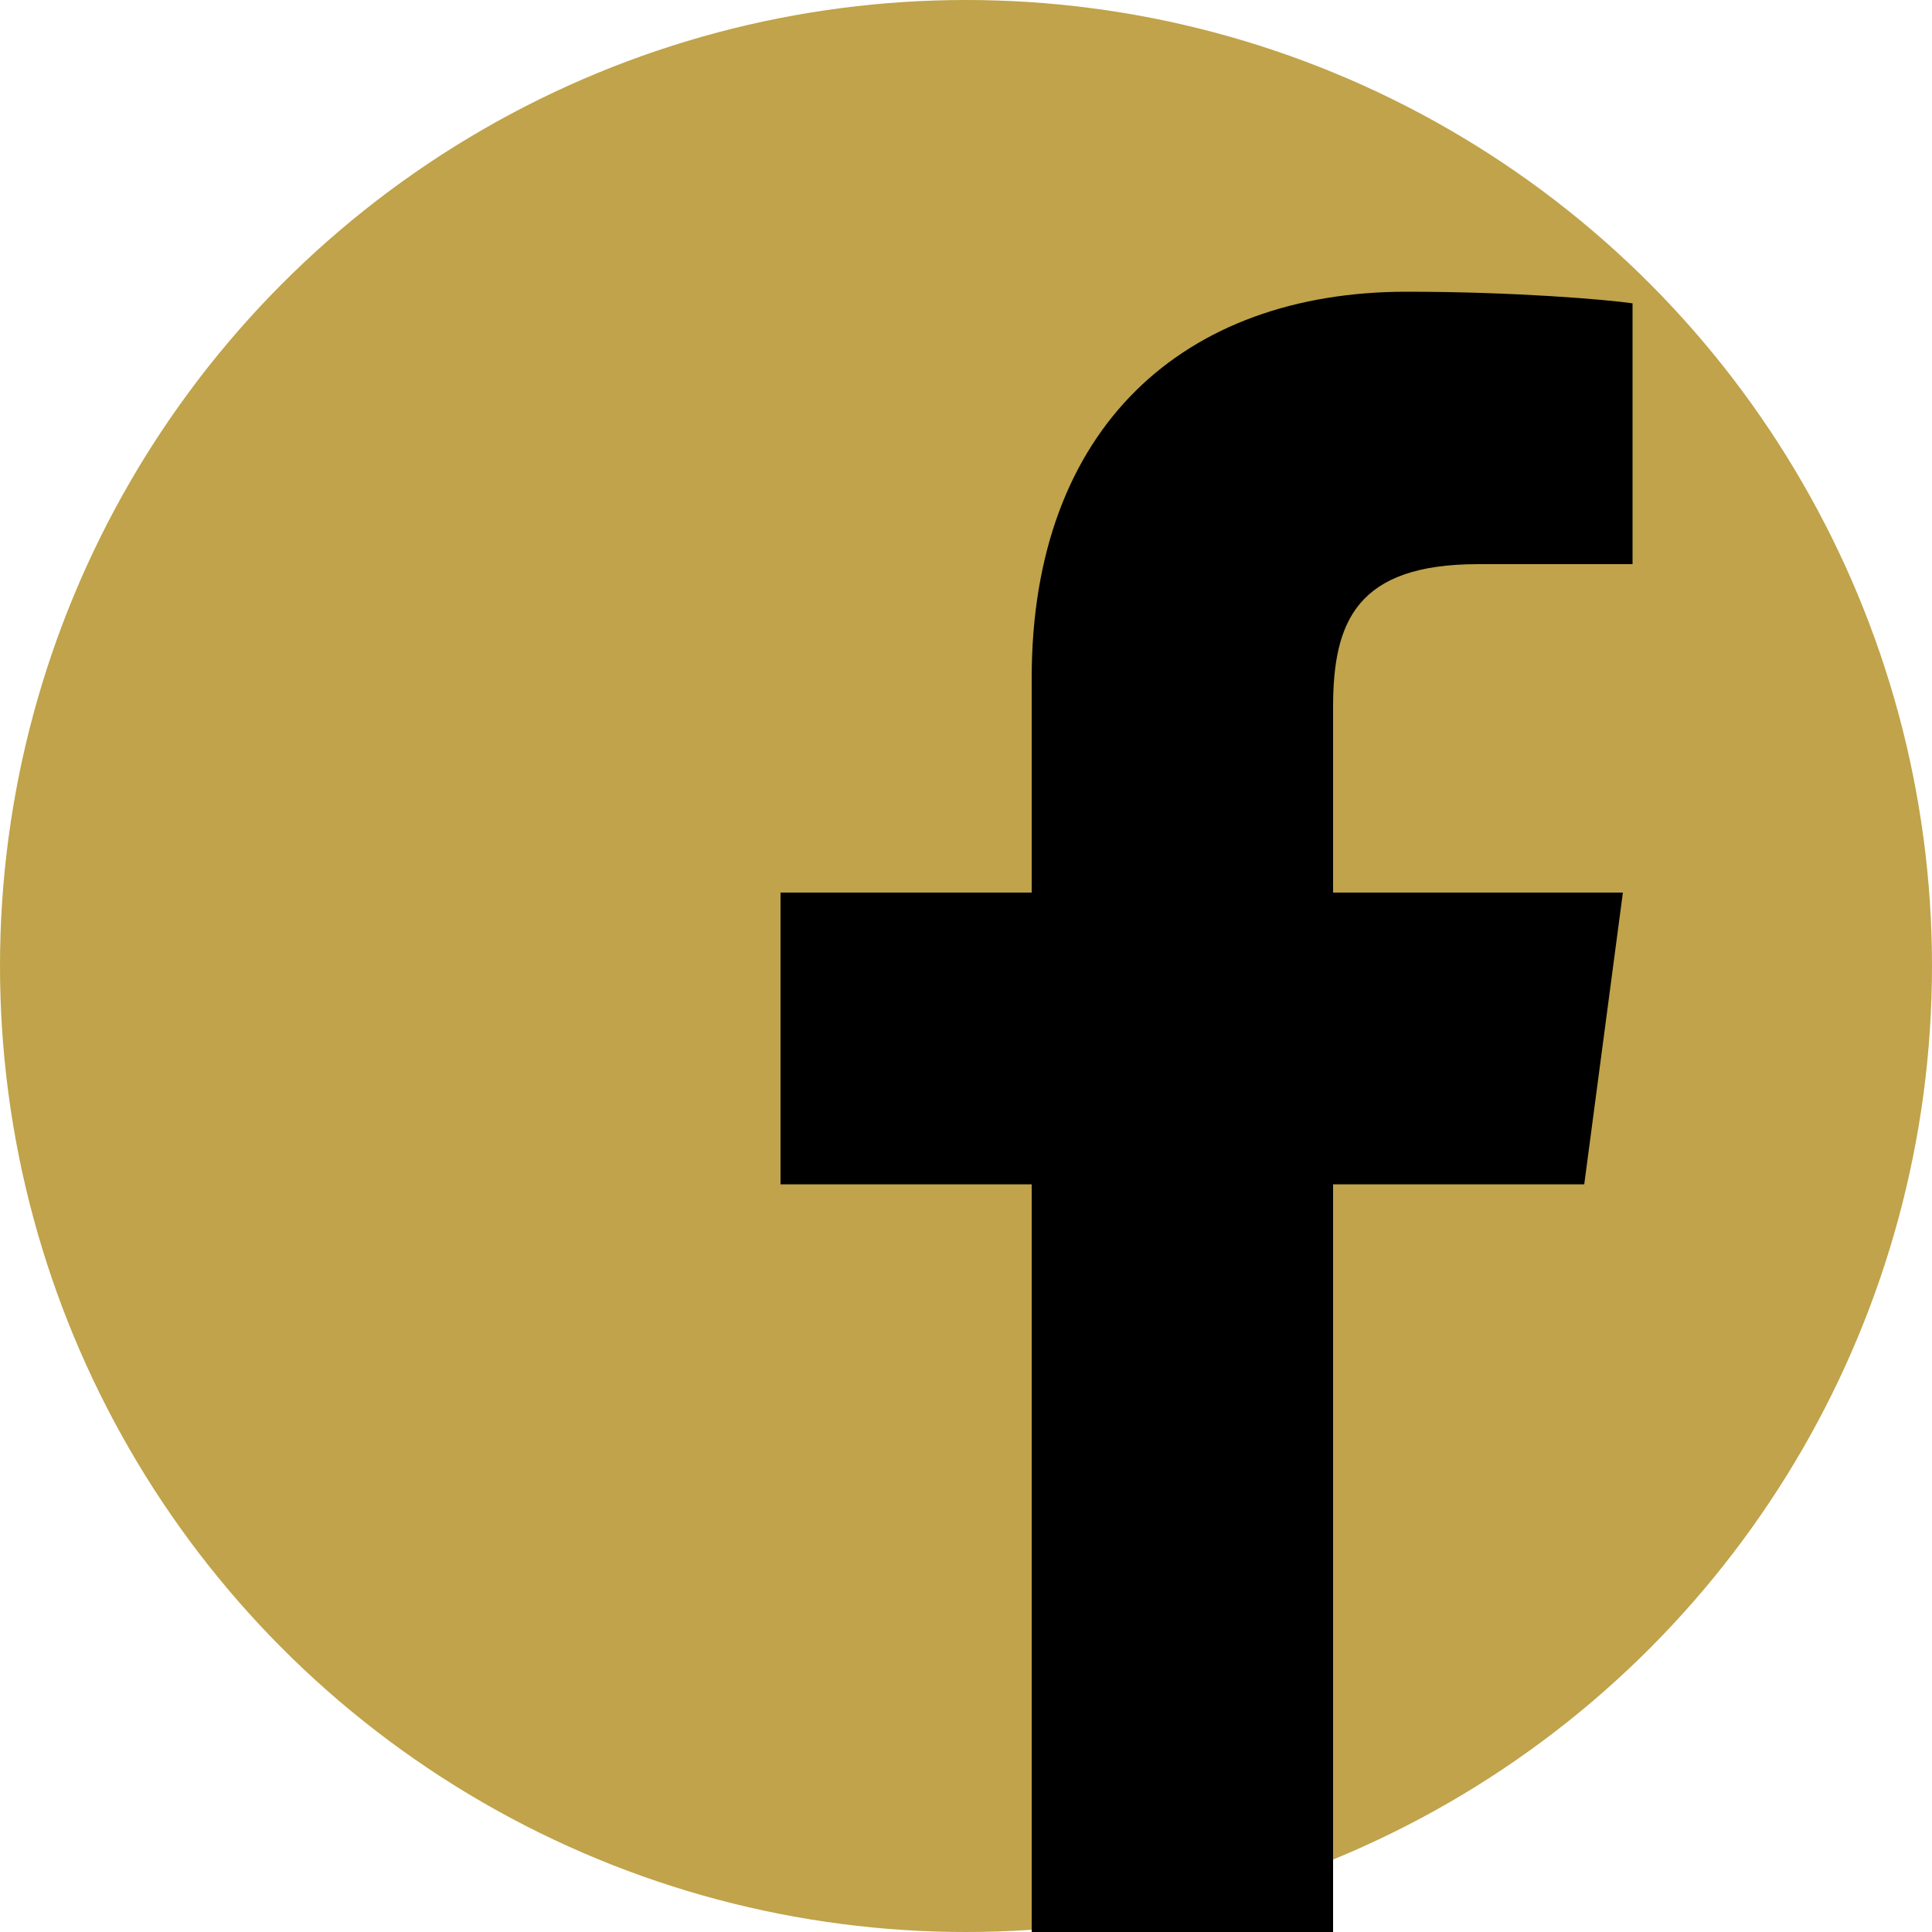
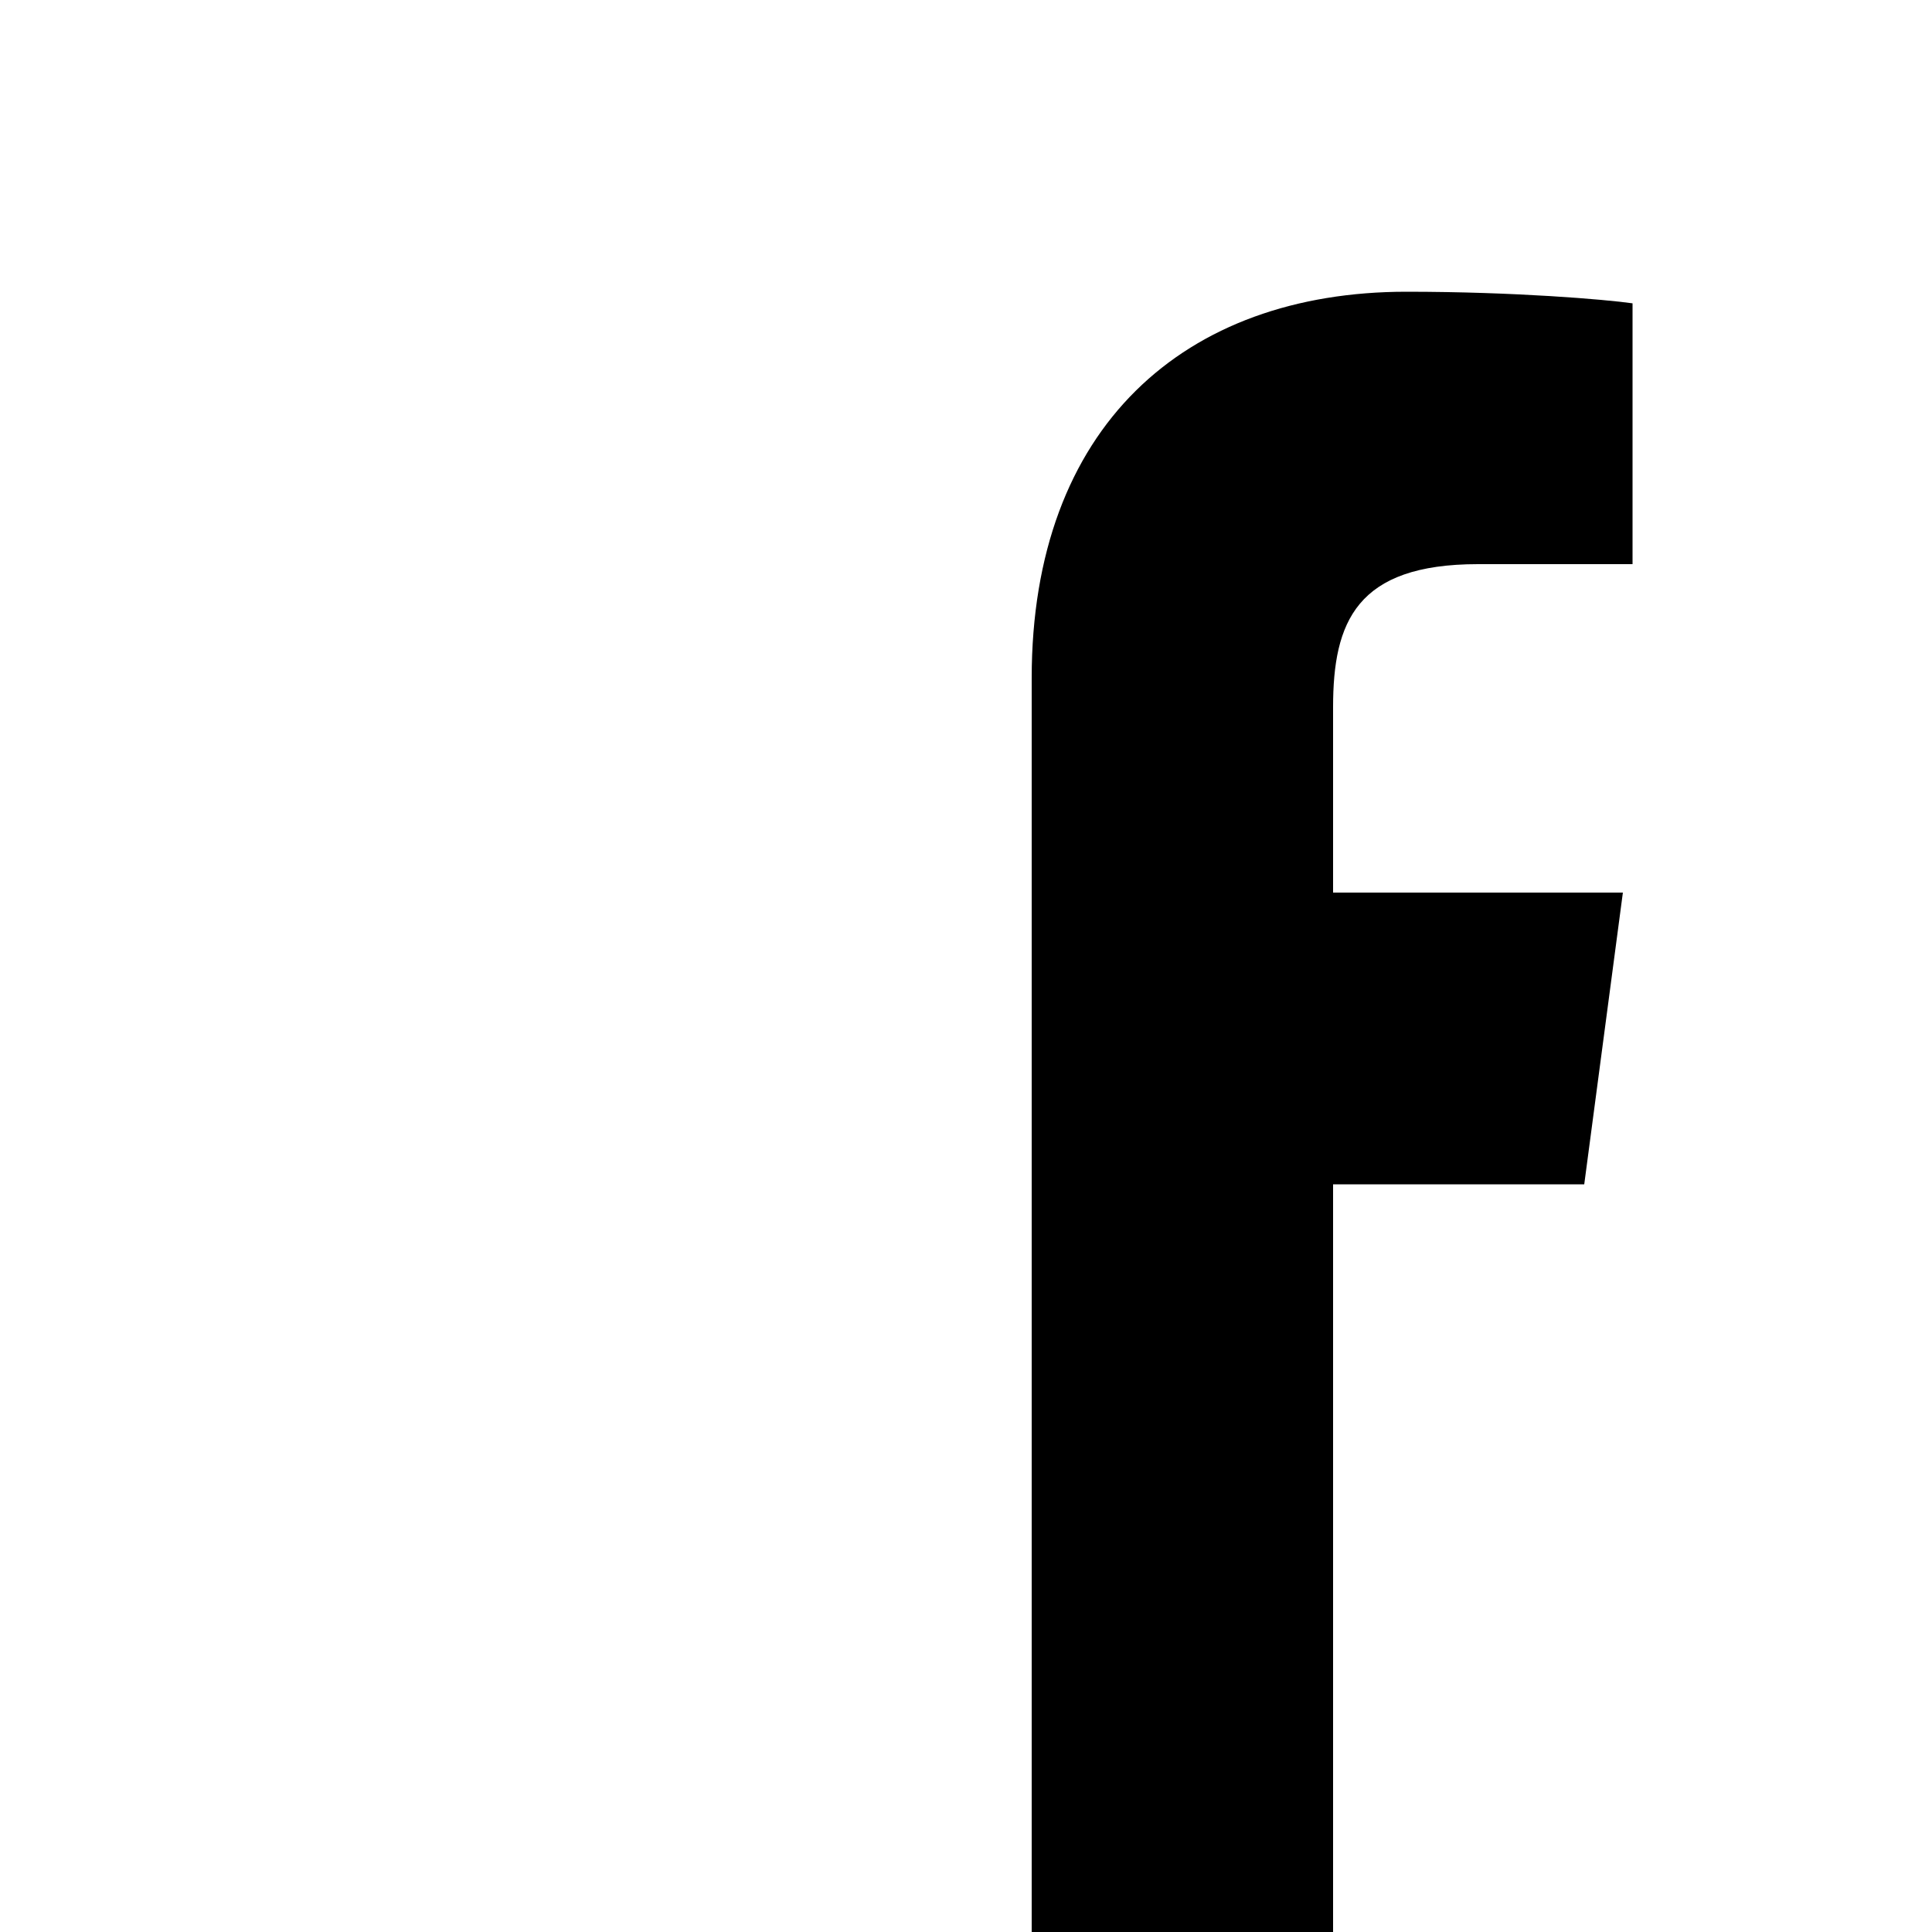
<svg xmlns="http://www.w3.org/2000/svg" viewBox="0 0 1000 1000">
-   <circle style="fill:#C0A34A" cx="500" cy="500" r="500" />
-   <path style="fill:#000" d="M690,1000V613h130l20-151H690v-96c0-44,12-74,75-74h80V157  c-14-2-61-6-117-6C613,151,534,221,534,351v111H404v151h130V1000H690z" id="f" />
+   <path style="fill:#000" d="M690,1000V613h130l20-151H690v-96c0-44,12-74,75-74h80V157  c-14-2-61-6-117-6C613,151,534,221,534,351v111H404h130V1000H690z" id="f" />
</svg>